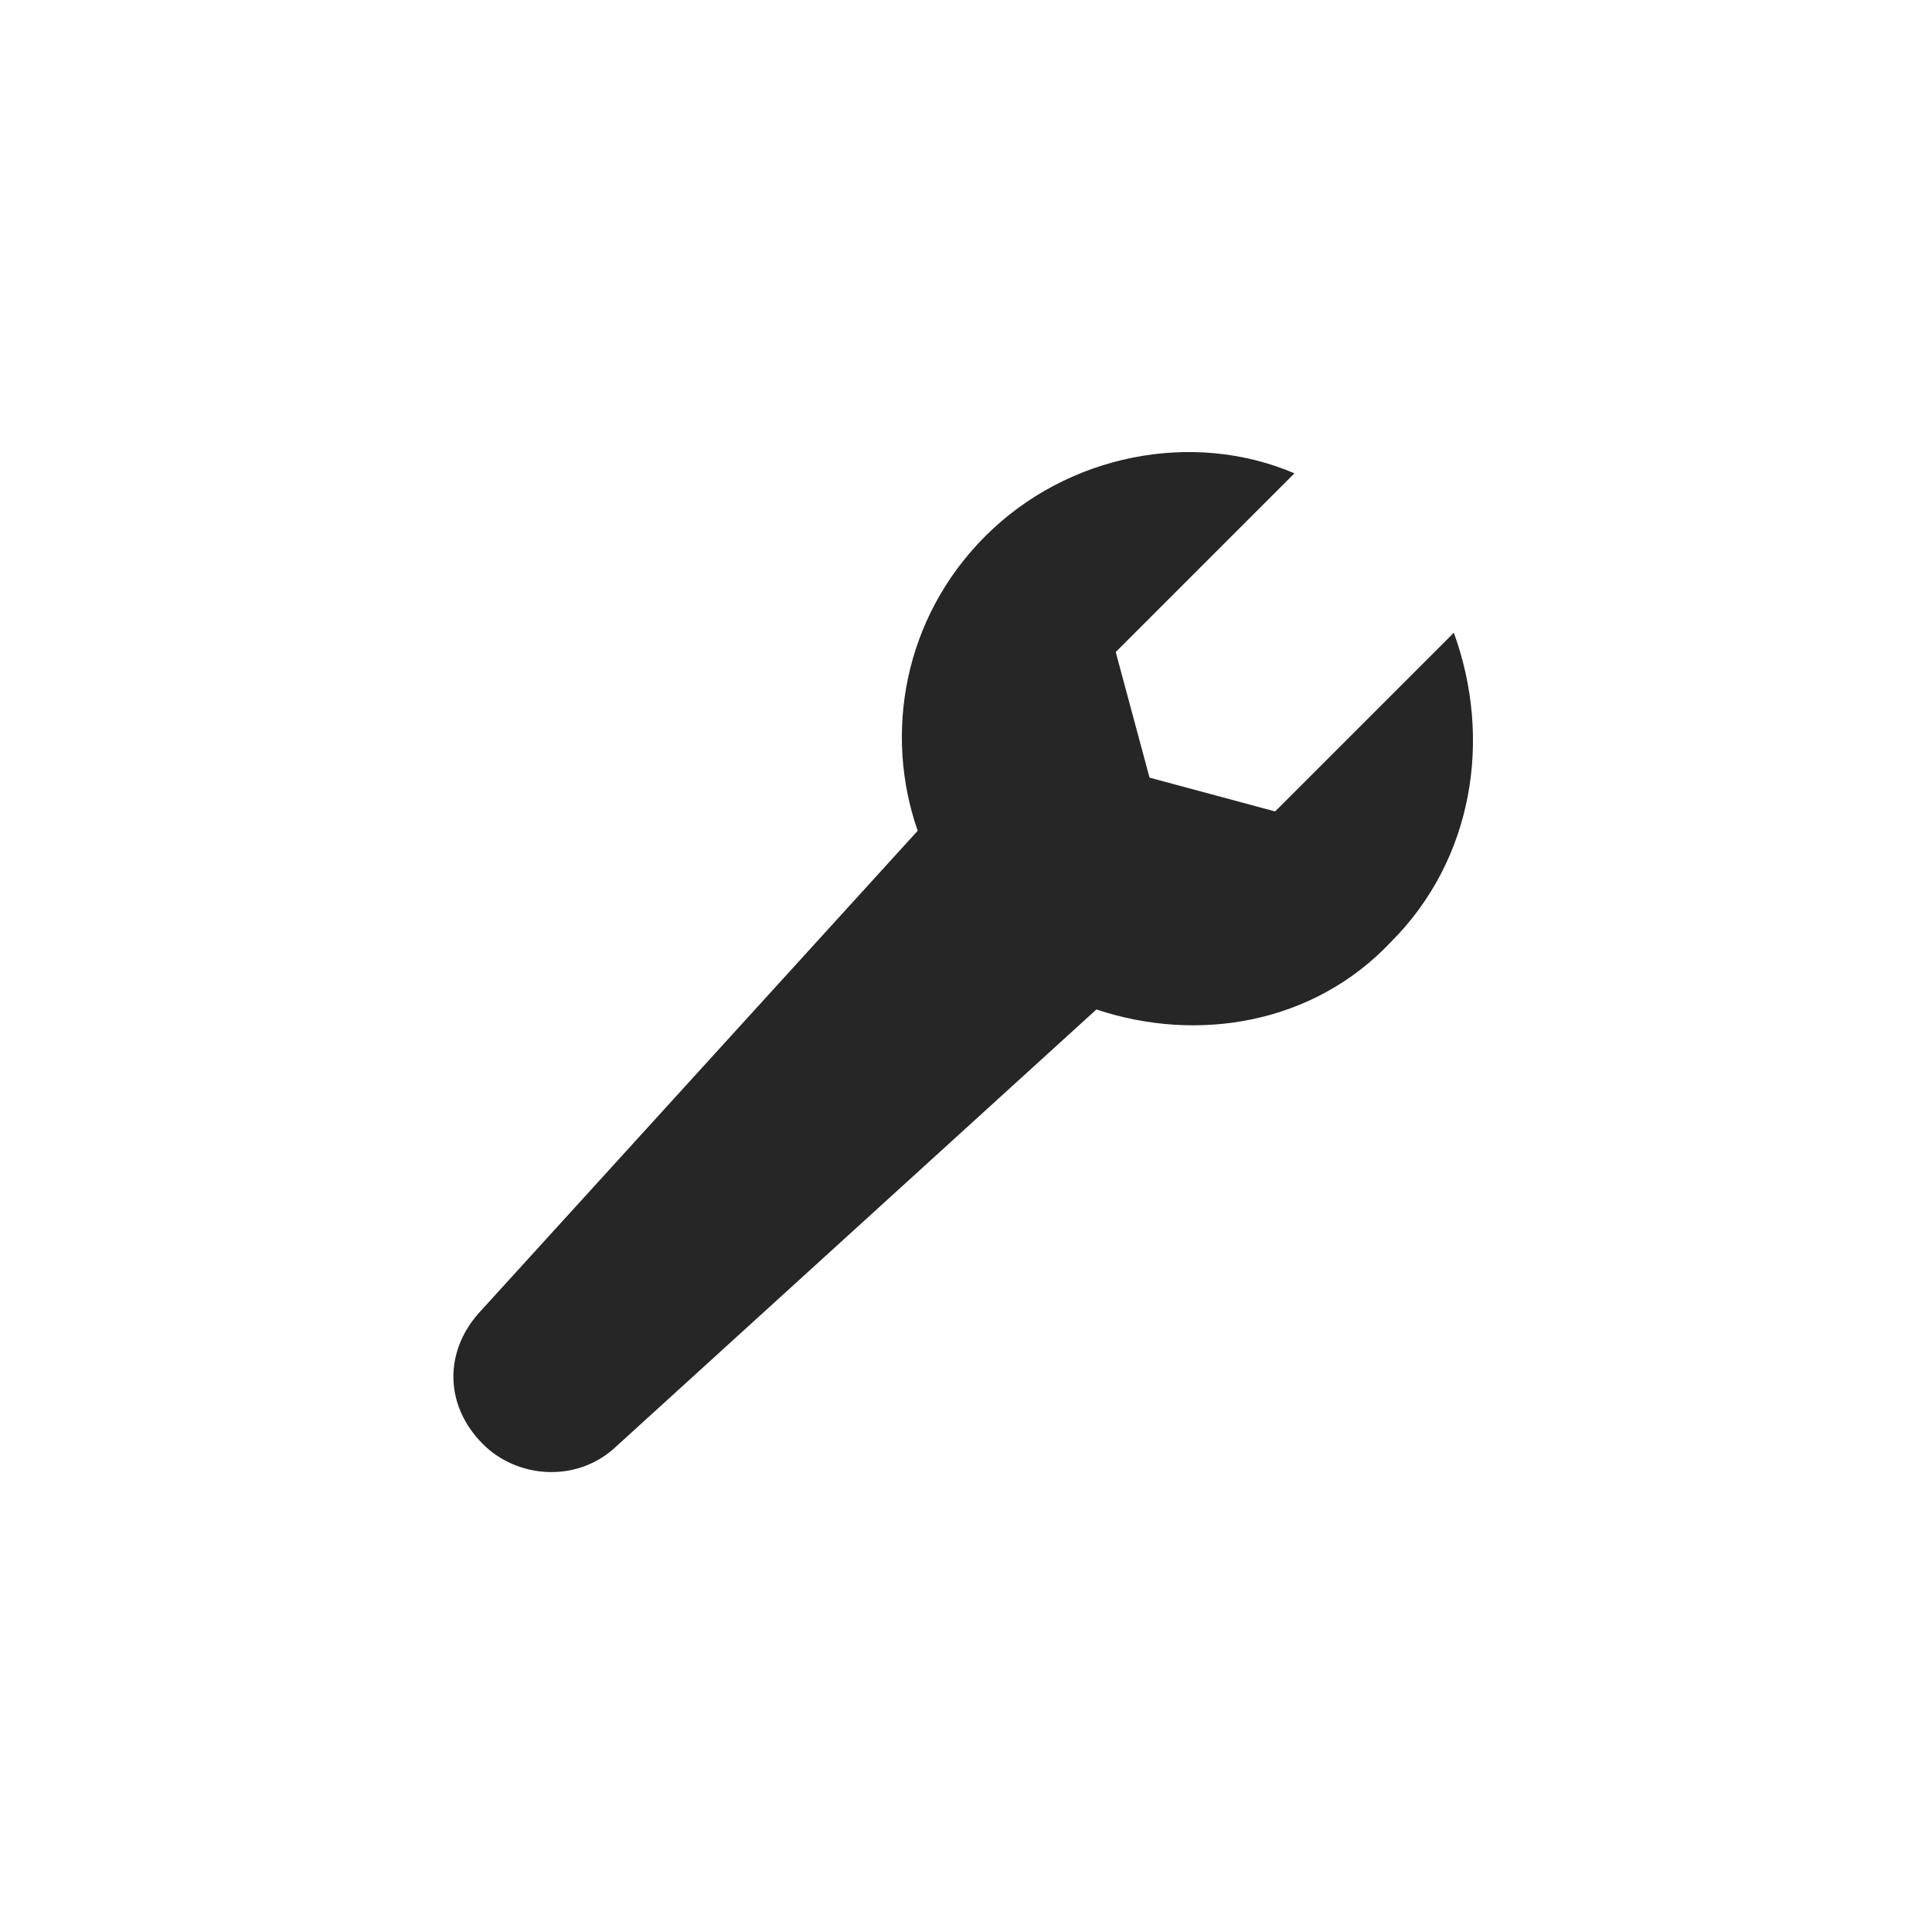
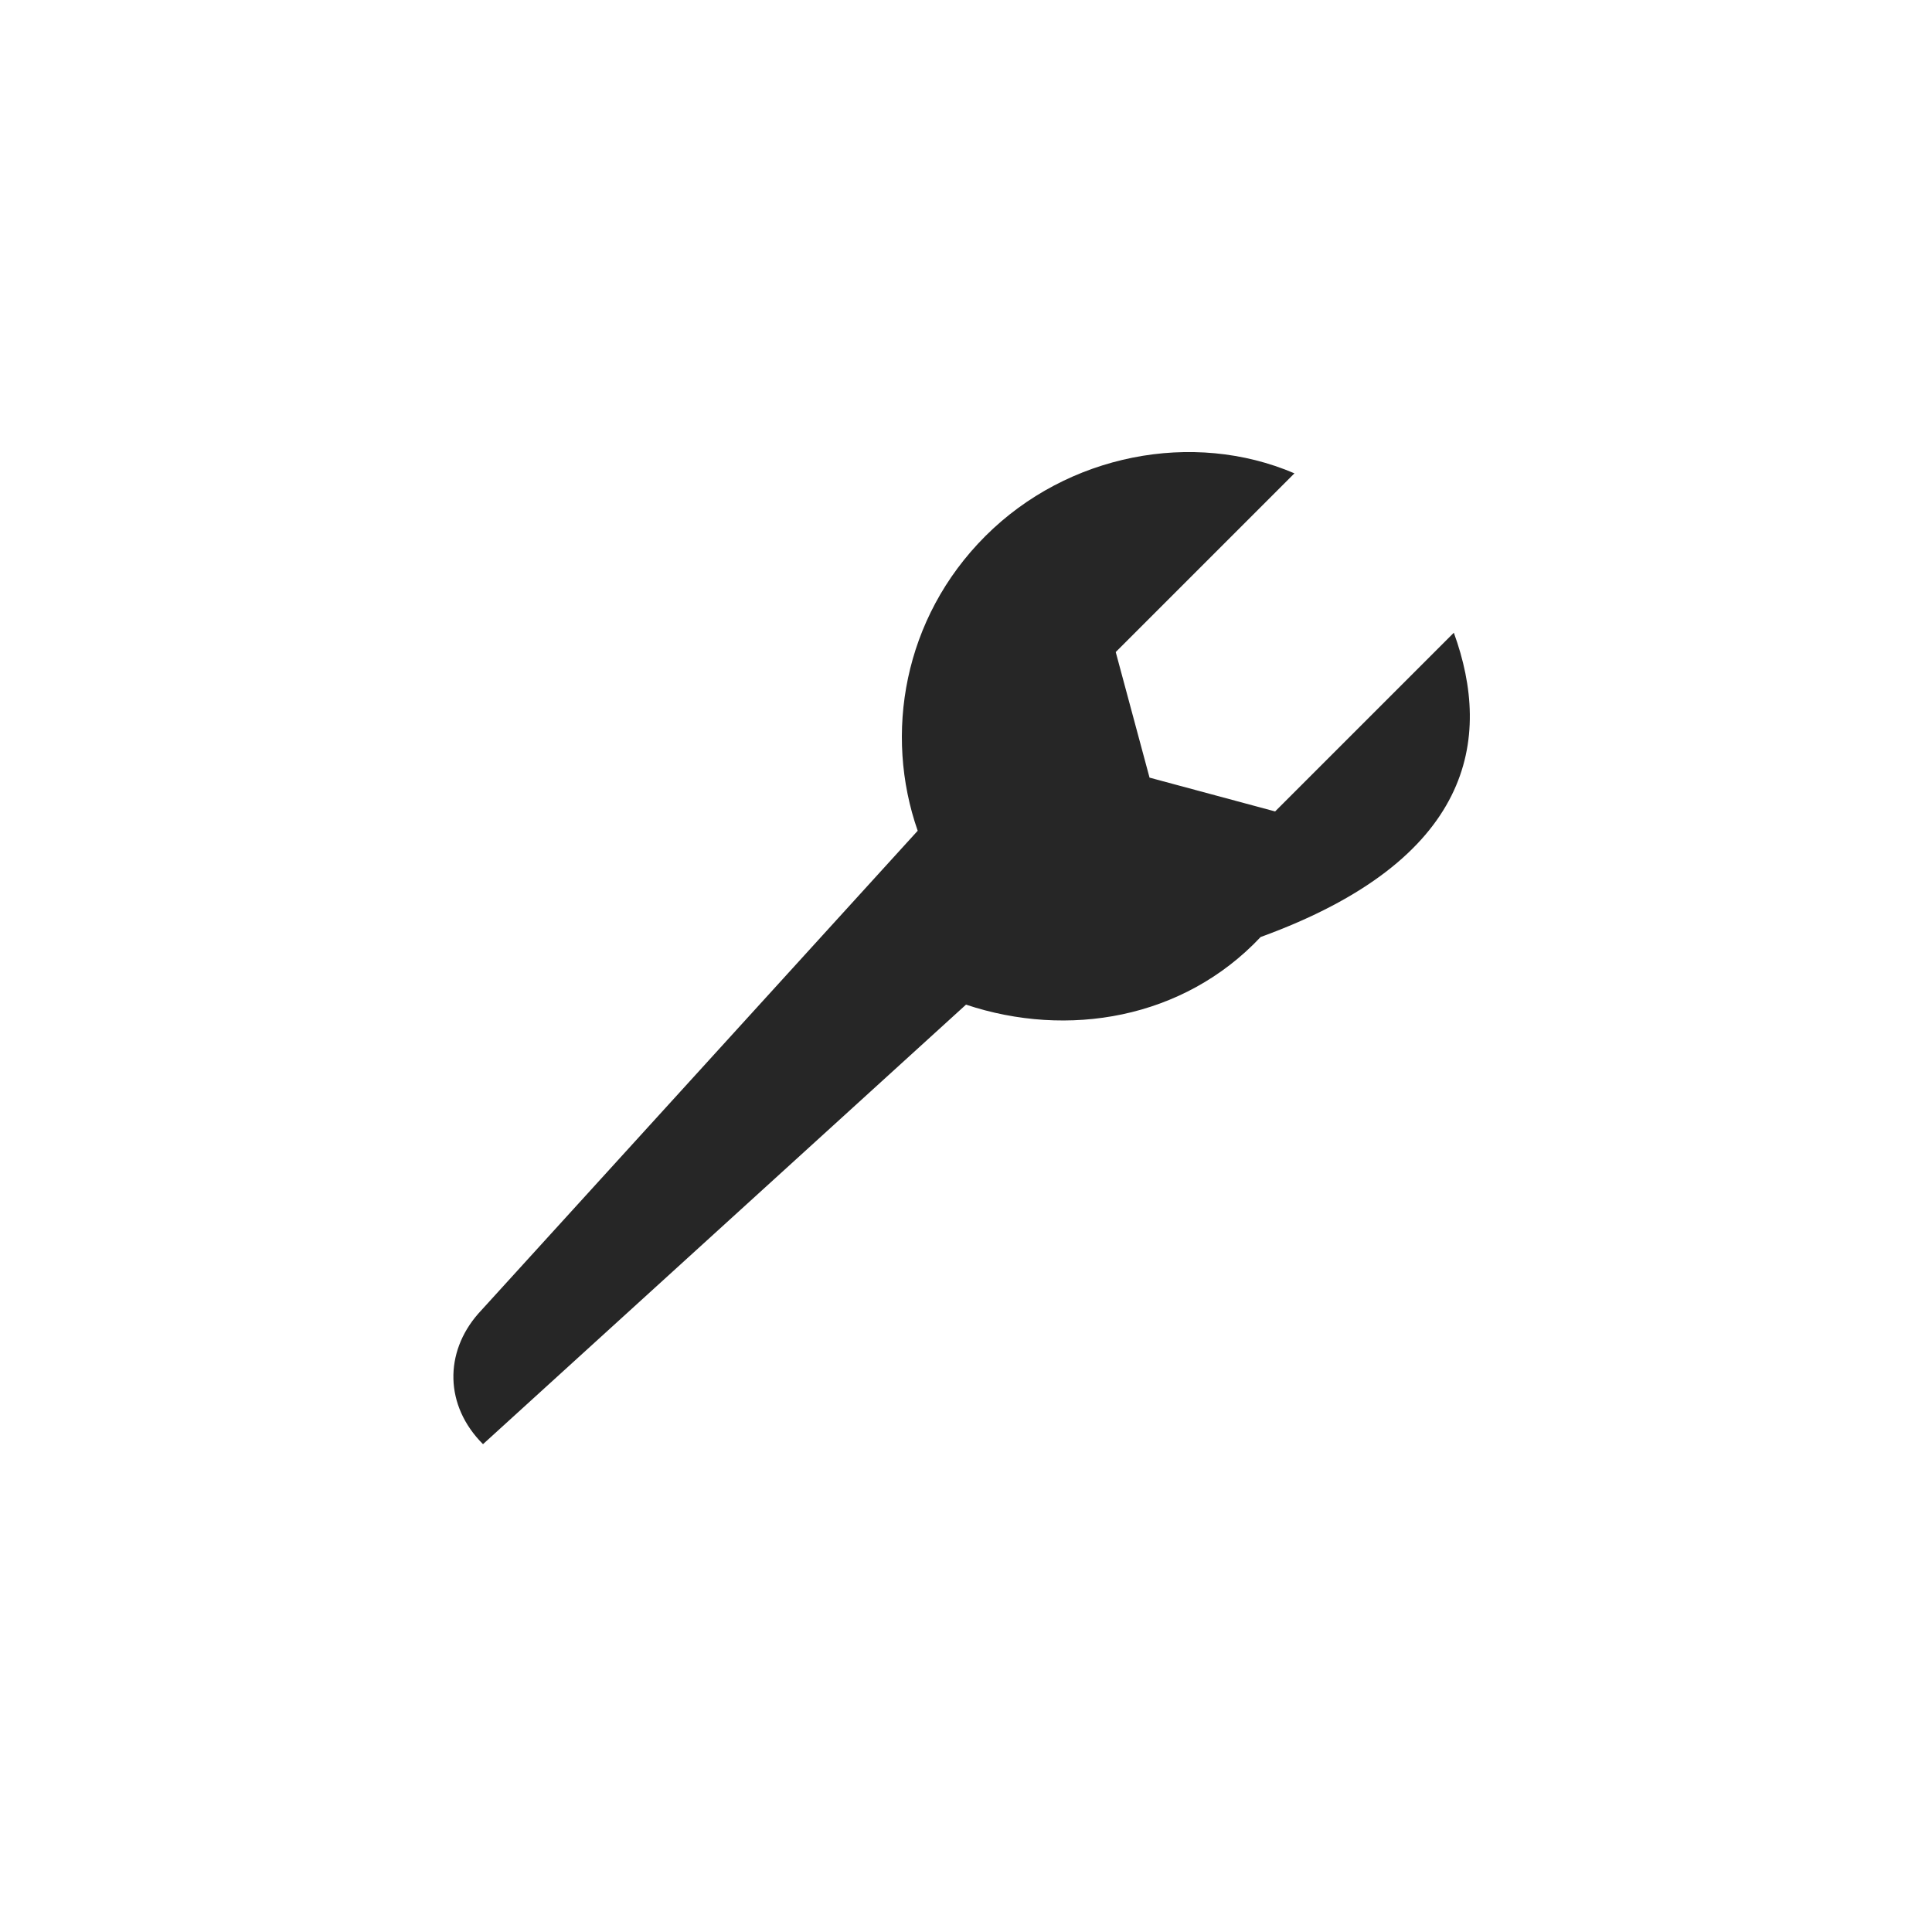
<svg xmlns="http://www.w3.org/2000/svg" version="1.1" id="Vrstva_1" x="0px" y="0px" viewBox="0 0 40 40" style="enable-background:new 0 0 40 40;" xml:space="preserve">
  <style type="text/css">
	.st0{fill:#262626;}
</style>
  <g>
-     <path class="st0" d="M30.1,13.1l-3.7,3.7l-2.6-0.7l-0.7-2.6l3.7-3.7c-2.1-0.9-4.7-0.4-6.4,1.3c-1.7,1.7-2.1,4.1-1.4,6.1l-9.1,10   c-0.7,0.8-0.7,1.9,0.1,2.7c0.7,0.7,1.9,0.8,2.7,0.1l10-9.1c2.1,0.7,4.5,0.3,6.1-1.4C30.5,17.8,30.9,15.3,30.1,13.1L30.1,13.1z" />
+     <path class="st0" d="M30.1,13.1l-3.7,3.7l-2.6-0.7l-0.7-2.6l3.7-3.7c-2.1-0.9-4.7-0.4-6.4,1.3c-1.7,1.7-2.1,4.1-1.4,6.1l-9.1,10   c-0.7,0.8-0.7,1.9,0.1,2.7l10-9.1c2.1,0.7,4.5,0.3,6.1-1.4C30.5,17.8,30.9,15.3,30.1,13.1L30.1,13.1z" />
  </g>
</svg>